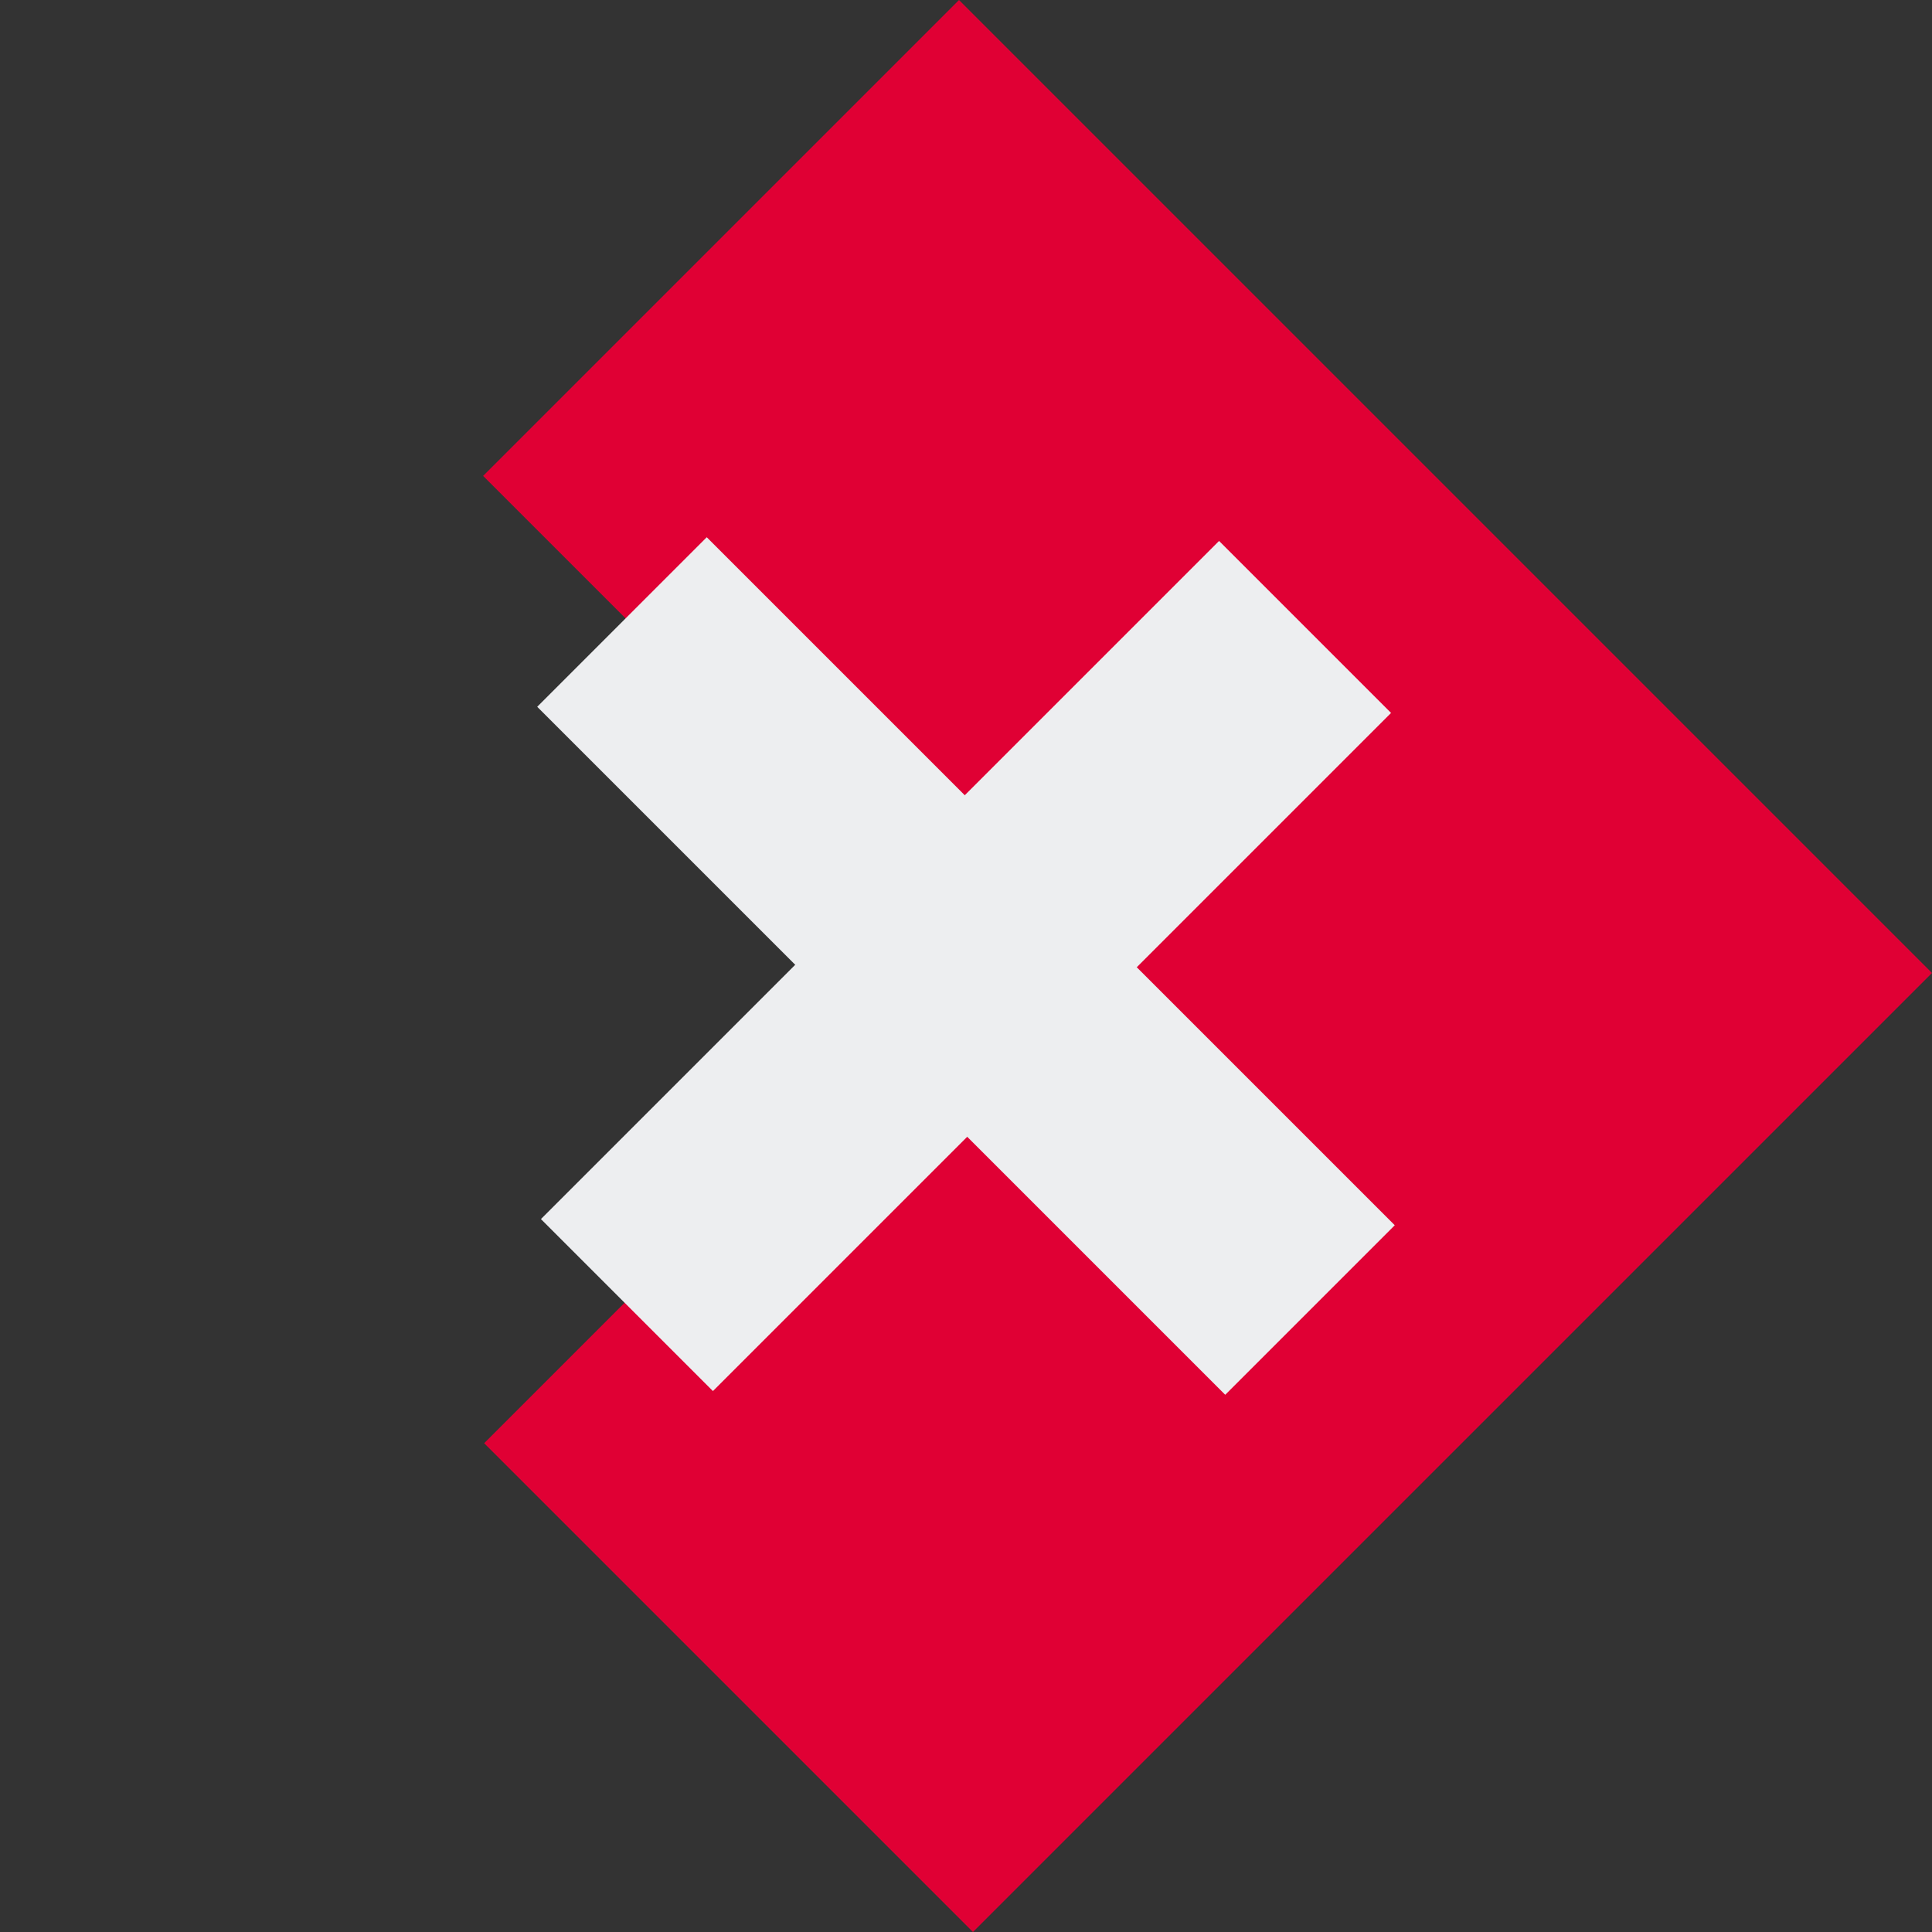
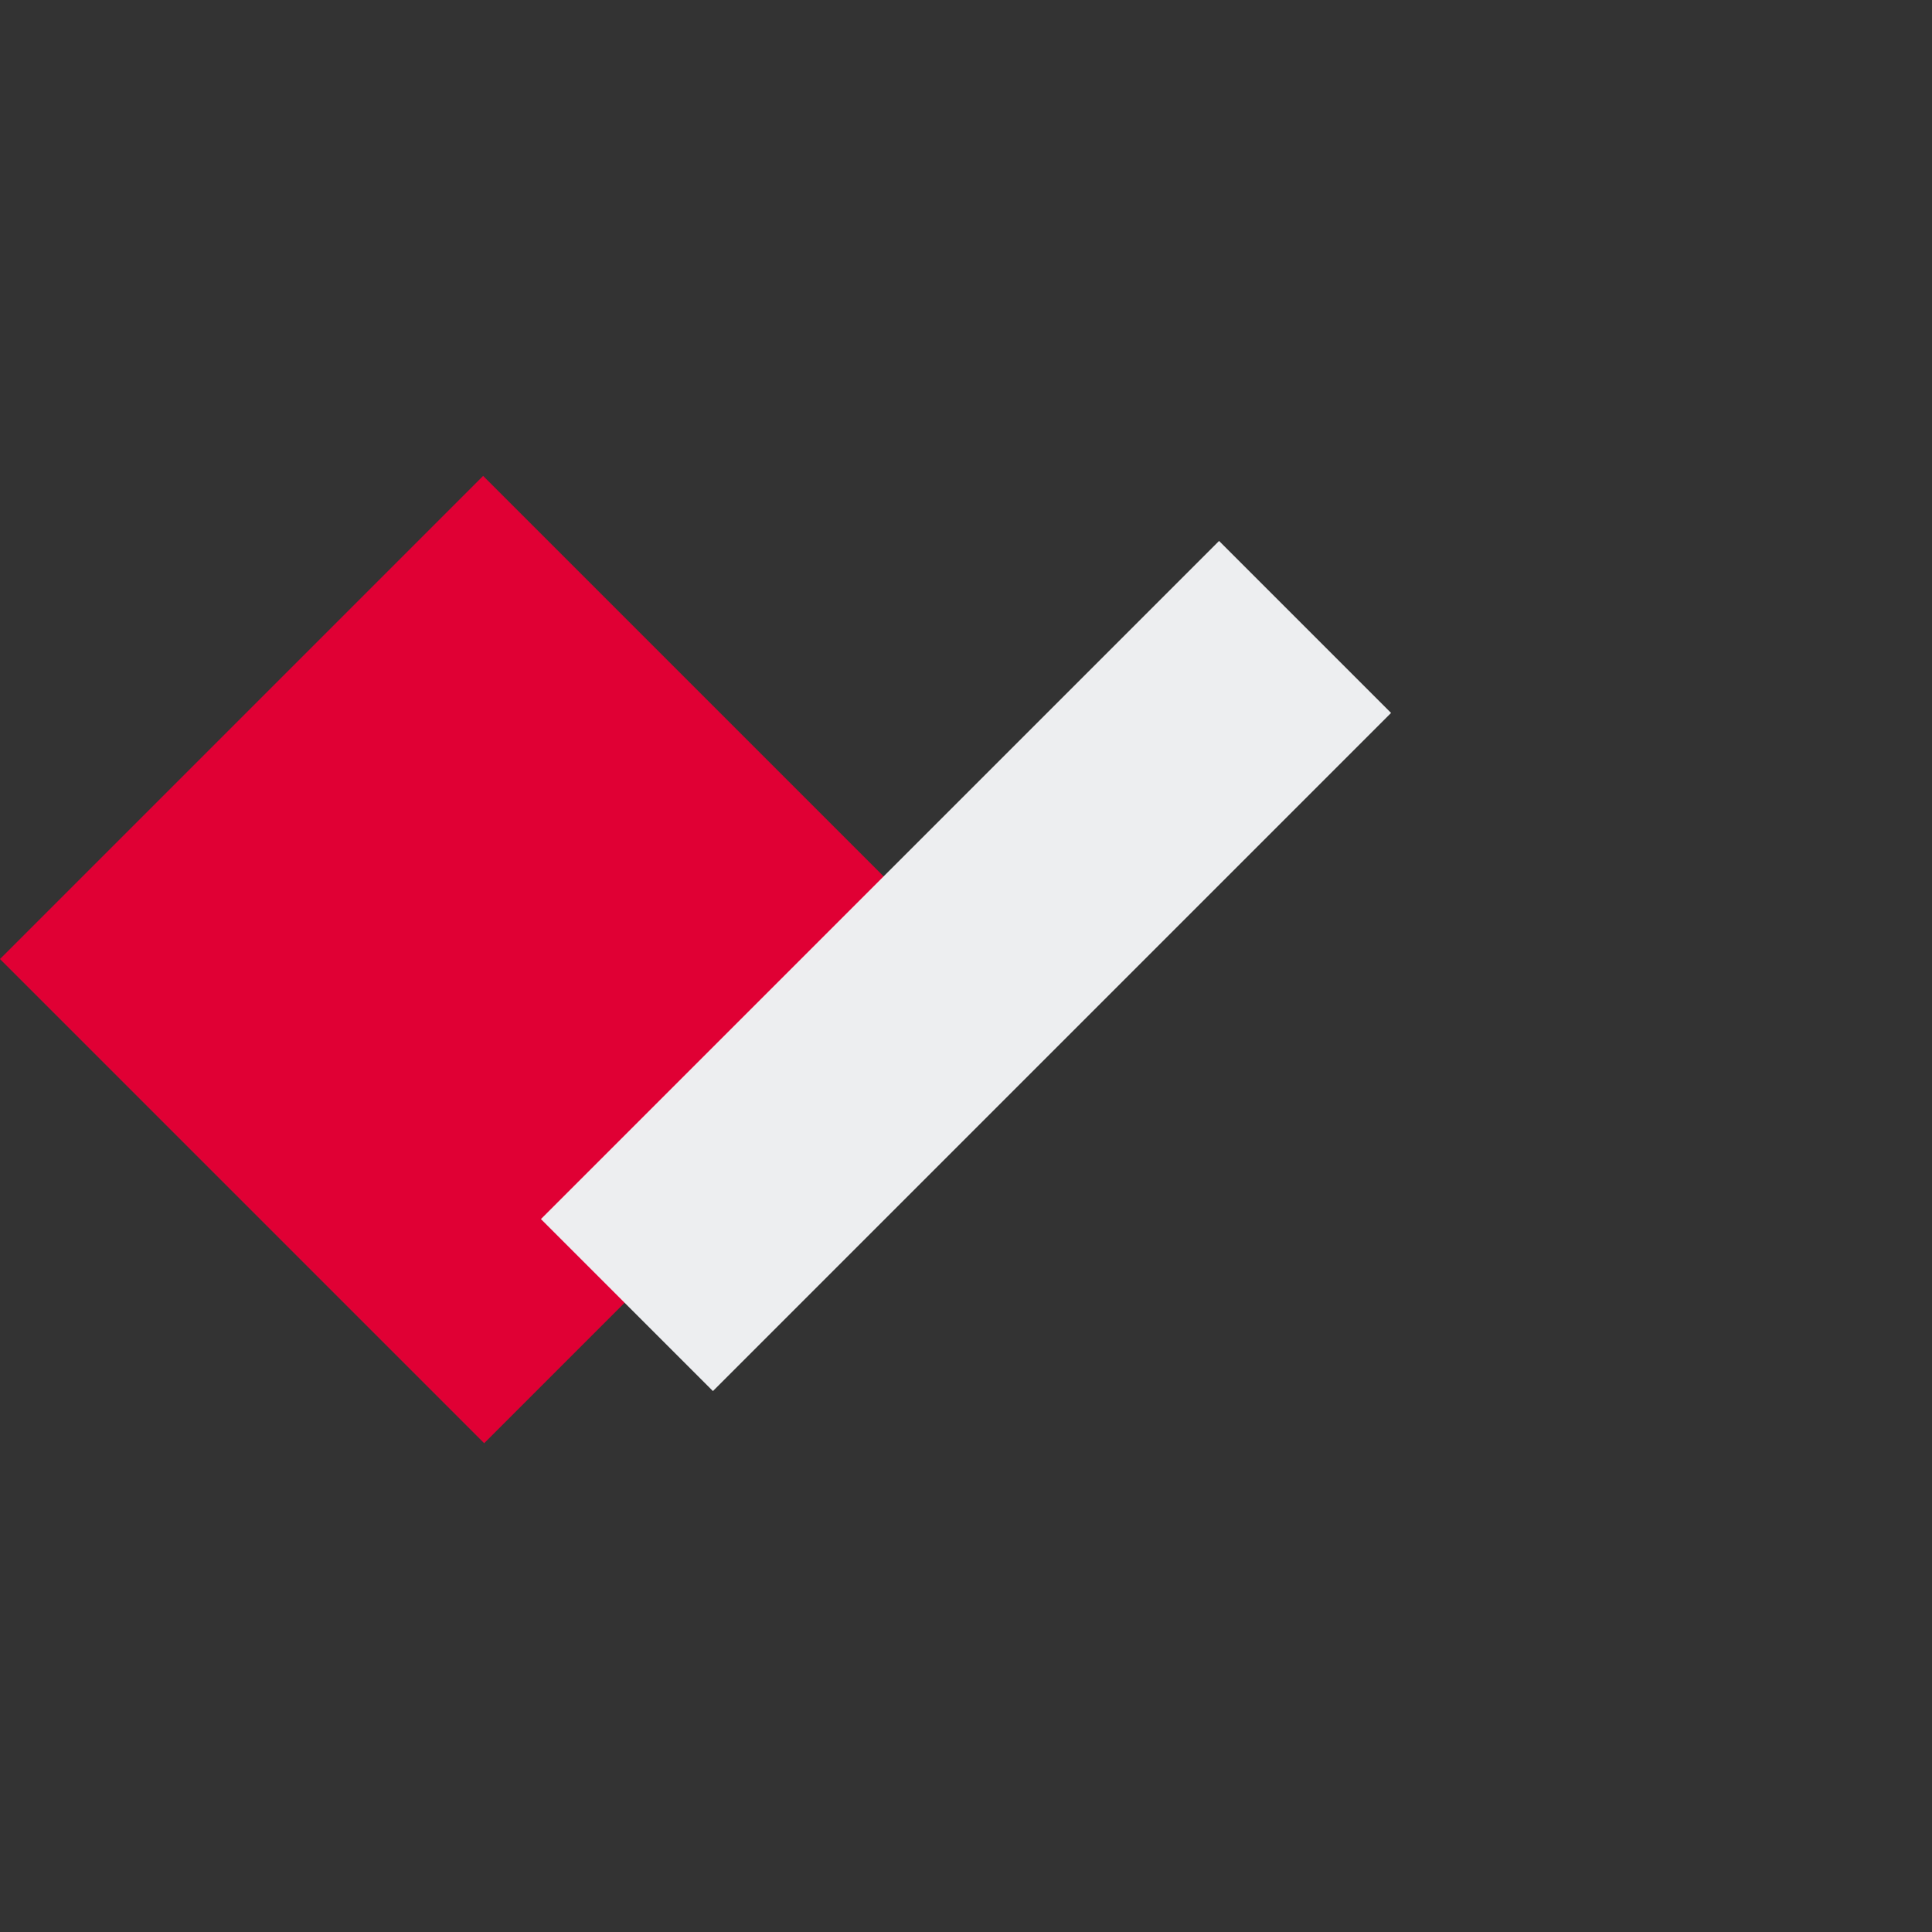
<svg xmlns="http://www.w3.org/2000/svg" width="140" height="140" viewBox="0 0 140 140">
  <rect x="0" y="0" width="140" height="140" fill="#333333" stroke="none" />
  <g id="Grupo_1935" data-name="Grupo 1935" transform="translate(-72.136 -4076)">
-     <path id="Trazado_40" data-name="Trazado 40" d="M99.71,49.51H50.092V0H0V98.279H99.71Z" transform="translate(142.641 4216) rotate(-135)" fill="#e00034" />
+     <path id="Trazado_40" data-name="Trazado 40" d="M99.71,49.51H50.092V0H0H99.71Z" transform="translate(142.641 4216) rotate(-135)" fill="#e00034" />
    <g id="Grupo_99" data-name="Grupo 99" transform="translate(142.493 4195.498) rotate(-135)">
-       <rect id="Rectángulo_136" data-name="Rectángulo 136" width="17.374" height="70.506" transform="translate(70.506 26.06) rotate(90)" fill="#edeef0" />
      <rect id="Rectángulo_137" data-name="Rectángulo 137" width="17.626" height="69.494" transform="translate(44.066 69.494) rotate(-180)" fill="#edeef0" />
    </g>
  </g>
</svg>